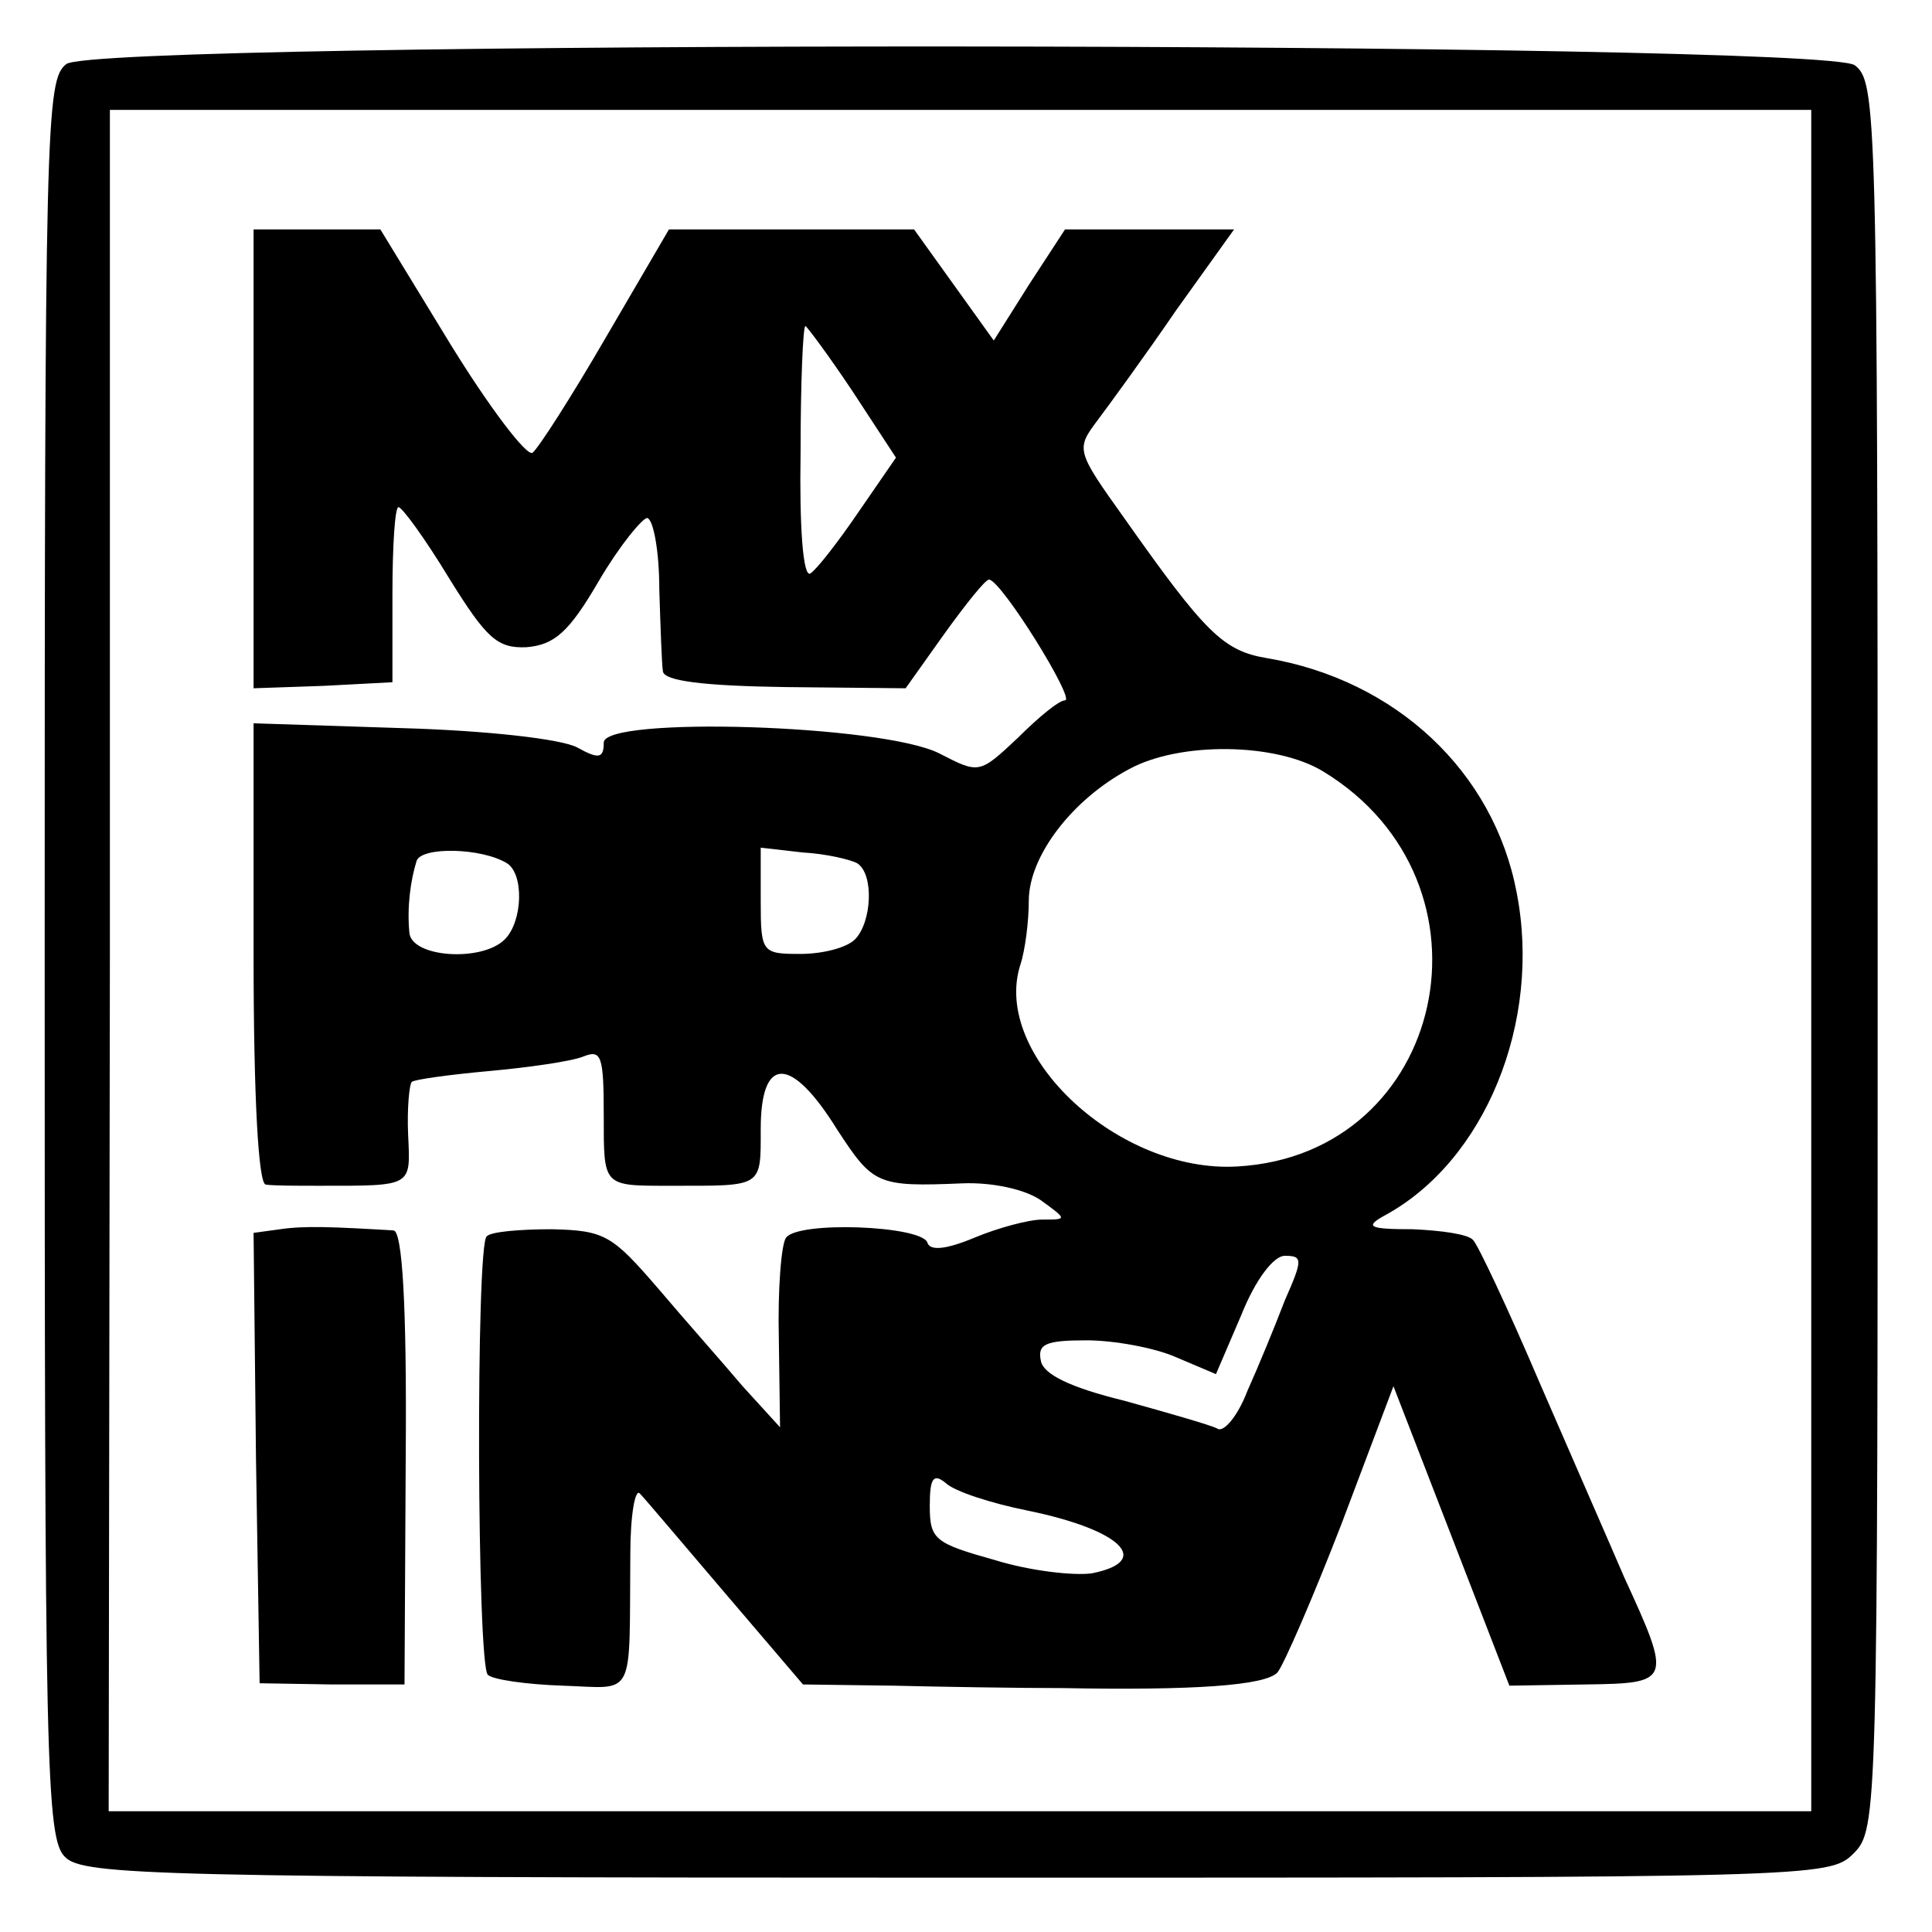
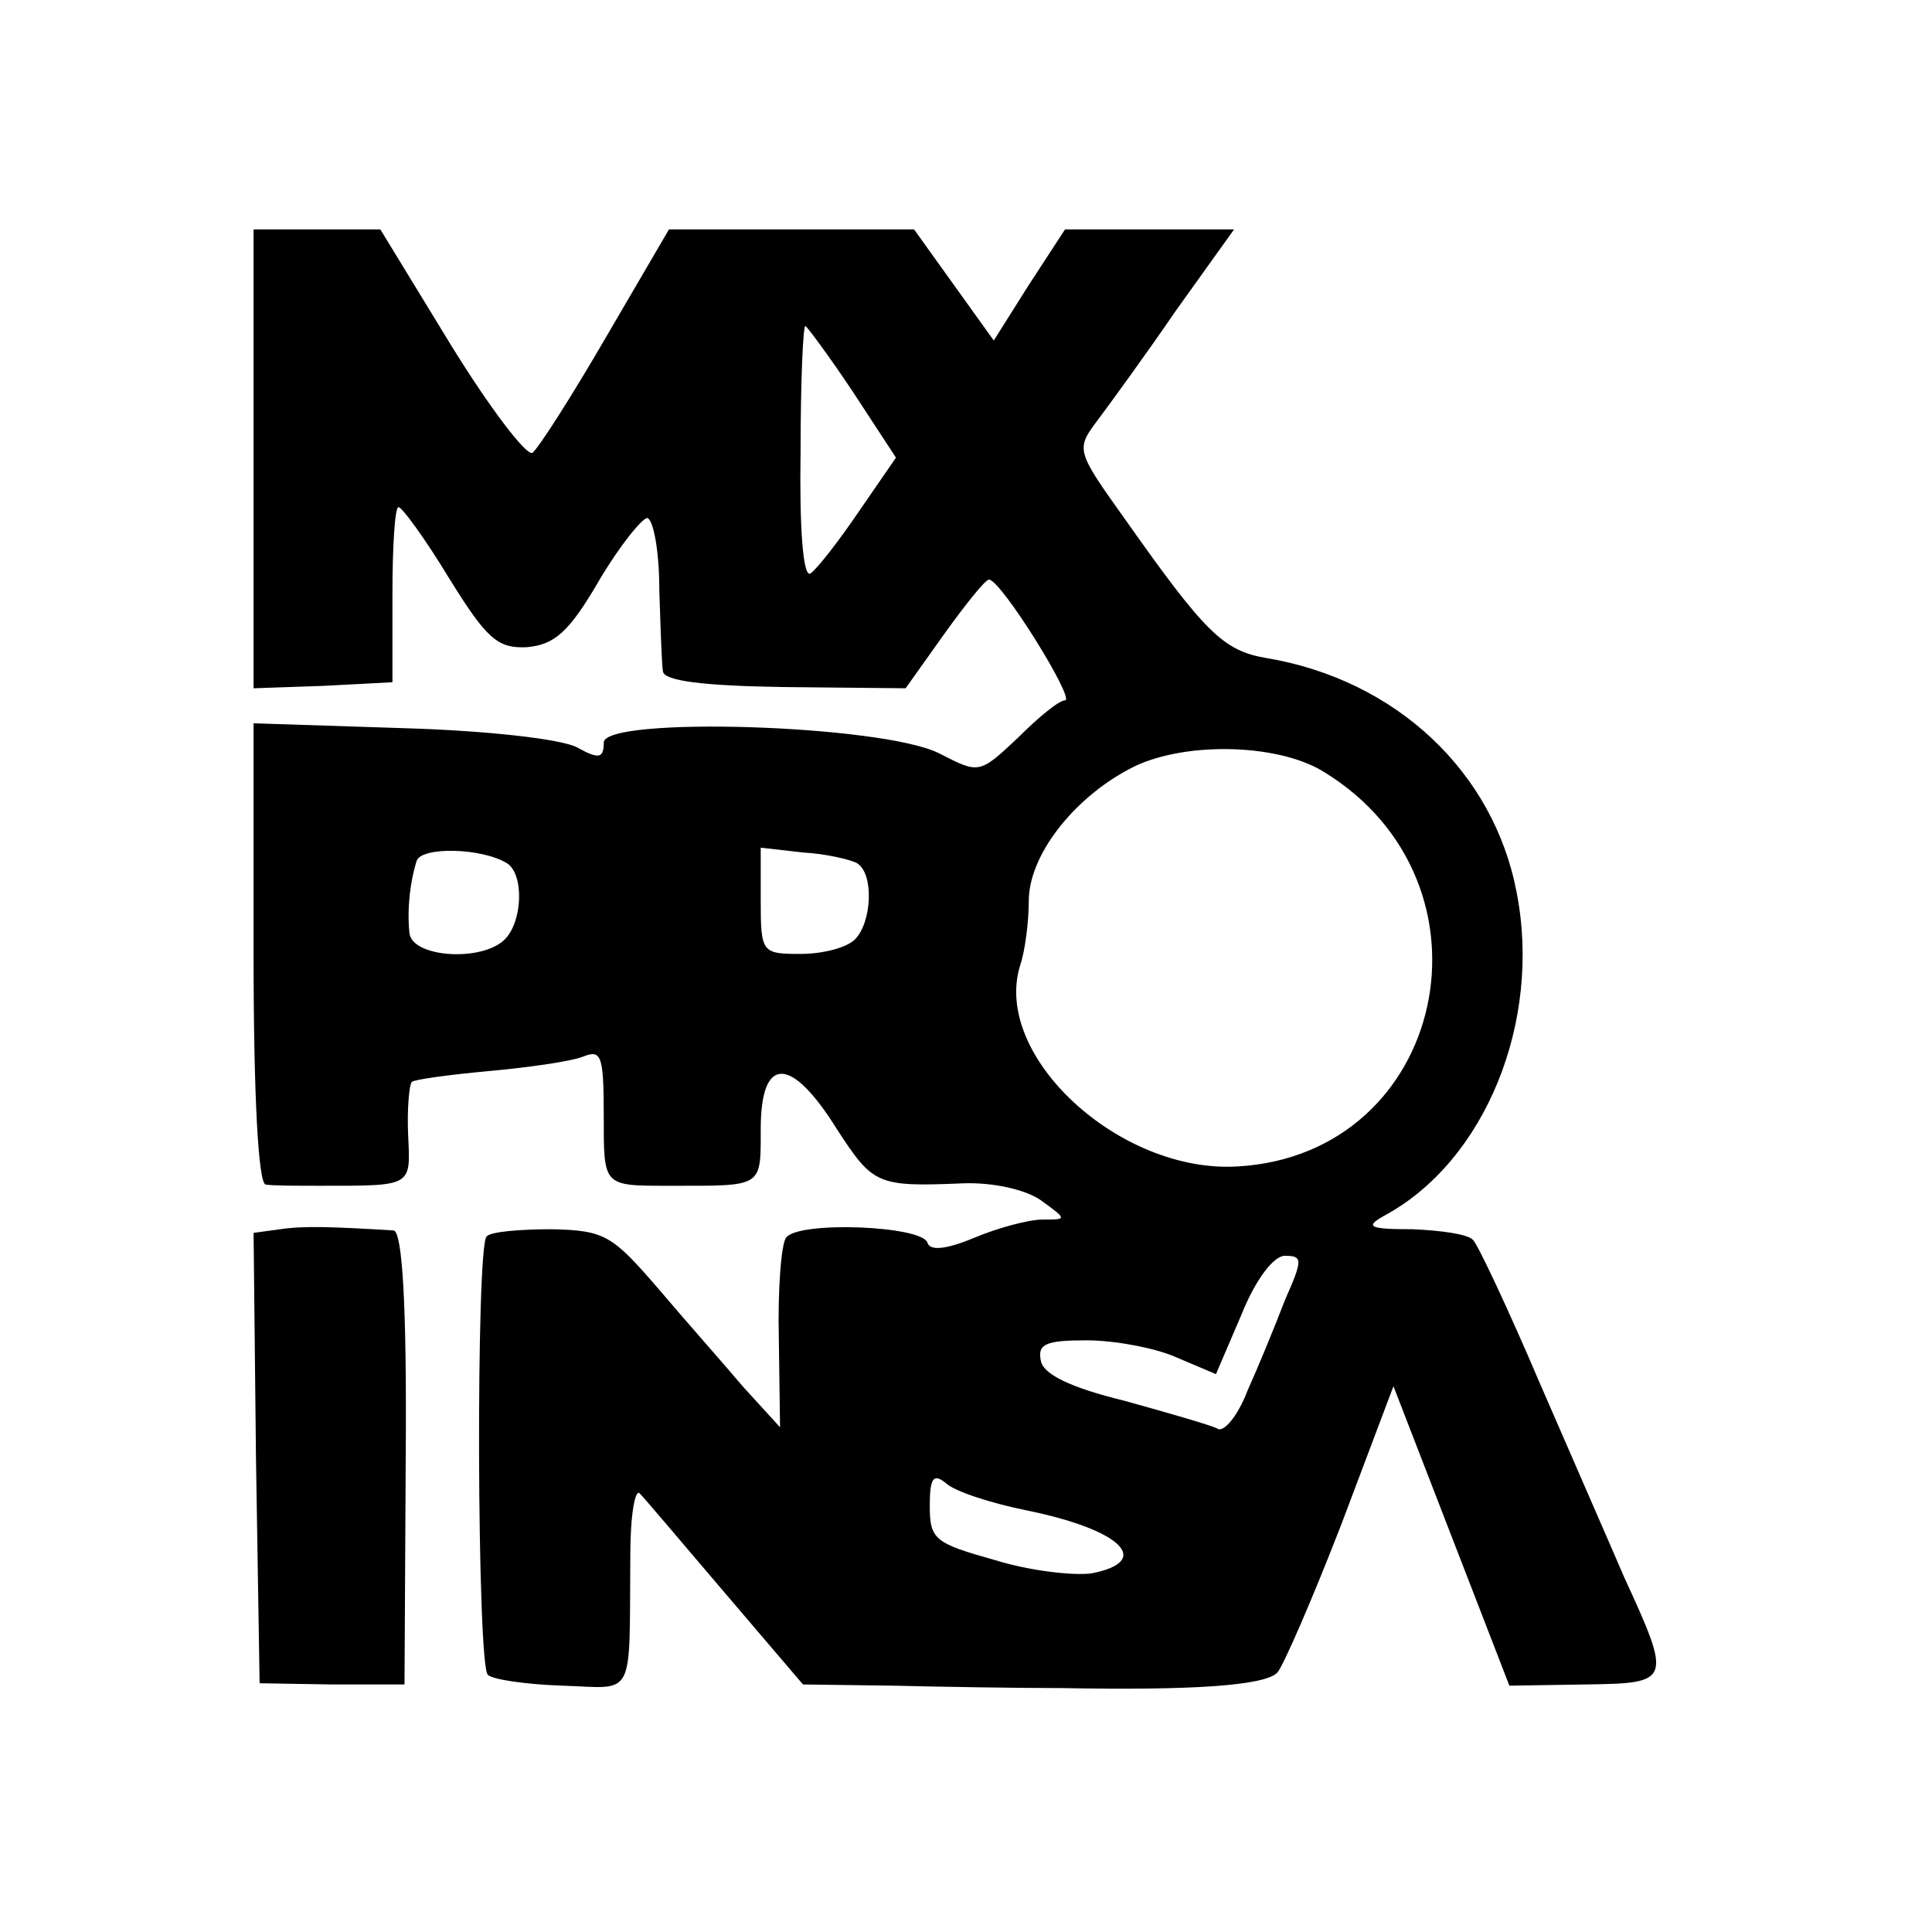
<svg xmlns="http://www.w3.org/2000/svg" version="1.0" width="160pt" height="160pt" viewBox="0 0 160 160" preserveAspectRatio="xMidYMid meet">
  <g transform="translate(0,160) scale(0.1,-0.1)" fill="#000000" stroke="none">
-     <path d="M55 1547 c-17 -13 -18 -46 -18 -741 0 -668 1 -729 17 -744 15 -15 75 -17 739 -17 711 0 722 0 742 20 20 20 20 31 20 743 0 704 -1 724 -19 738 -29 20 -1453 21 -1481 1z m1445 -742 l0 -705 -705 0 -705 0 1 705 0 704 705 0 704 0 0 -704z" />
    <path d="M210 1220 l0 -190 58 2 57 3 0 73 c0 39 2 72 5 72 3 0 22 -26 42 -59 31 -50 40 -58 64 -57 23 2 35 12 60 55 17 29 36 52 40 52 5 -1 10 -27 10 -59 1 -31 2 -62 3 -68 1 -8 34 -12 101 -13 l100 -1 32 45 c18 25 34 45 37 45 10 0 72 -100 63 -100 -5 0 -22 -14 -39 -31 -32 -30 -32 -30 -65 -13 -47 24 -278 31 -278 9 0 -13 -4 -14 -22 -4 -13 7 -75 14 -145 16 l-123 4 0 -191 c0 -119 4 -190 10 -191 6 -1 26 -1 45 -1 77 0 75 -1 73 42 -1 22 1 42 3 44 2 2 31 6 64 9 33 3 68 8 78 12 15 6 17 1 17 -49 0 -59 -1 -58 55 -58 77 0 75 -2 75 47 0 61 25 61 63 0 30 -46 33 -48 104 -45 25 1 52 -5 65 -14 22 -16 22 -16 1 -16 -11 0 -37 -7 -56 -15 -24 -10 -37 -11 -39 -4 -5 14 -107 18 -117 4 -4 -5 -7 -43 -6 -84 l1 -73 -31 34 c-16 19 -48 55 -70 81 -38 44 -44 48 -88 49 -26 0 -51 -2 -54 -6 -9 -8 -8 -355 1 -363 4 -4 32 -8 62 -9 61 -2 55 -13 56 109 0 32 4 55 8 50 4 -4 36 -42 71 -83 l64 -75 75 -1 c41 -1 104 -2 140 -2 108 -2 168 2 178 13 5 6 29 61 53 123 l43 114 48 -124 48 -124 63 1 c71 1 72 2 32 89 -12 28 -44 101 -70 161 -26 61 -51 114 -55 118 -4 5 -27 8 -50 9 -36 0 -40 2 -24 11 84 45 131 161 110 268 -19 100 -100 176 -207 194 -36 6 -51 21 -118 116 -40 56 -40 57 -22 81 9 12 39 53 65 91 l48 67 -70 0 -70 0 -30 -46 -29 -46 -33 46 -33 46 -102 0 -101 0 -52 -89 c-29 -50 -56 -92 -61 -96 -5 -3 -36 38 -68 90 l-58 95 -52 0 -53 0 0 -190z m496 56 l36 -55 -31 -45 c-17 -25 -35 -48 -40 -51 -6 -3 -9 39 -8 100 0 58 2 105 4 105 1 0 19 -24 39 -54z m390 -315 c151 -92 102 -317 -71 -327 -98 -6 -204 92 -180 167 4 12 7 36 7 53 0 37 36 84 83 109 42 23 122 22 161 -2z m-676 -76 c14 -9 13 -48 -2 -63 -19 -19 -78 -15 -79 6 -2 21 1 43 6 59 4 12 54 11 75 -2z m290 0 c14 -9 12 -49 -2 -63 -7 -7 -27 -12 -45 -12 -32 0 -33 1 -33 44 l0 44 35 -4 c19 -1 40 -6 45 -9z m354 -362 c-8 -21 -22 -55 -31 -75 -8 -21 -20 -35 -25 -31 -6 3 -41 13 -77 23 -45 11 -67 22 -69 33 -3 14 4 17 38 17 22 0 56 -6 74 -14 l33 -14 21 49 c12 30 27 49 36 49 15 0 15 -3 0 -37z m-213 -174 c78 -16 104 -42 53 -52 -15 -2 -51 2 -80 11 -50 14 -54 17 -54 45 0 23 3 27 13 19 7 -7 38 -17 68 -23z" />
    <path d="M232 582 l-22 -3 2 -187 3 -186 60 -1 60 0 1 188 c1 129 -3 187 -10 188 -50 3 -74 4 -94 1z" />
  </g>
</svg>